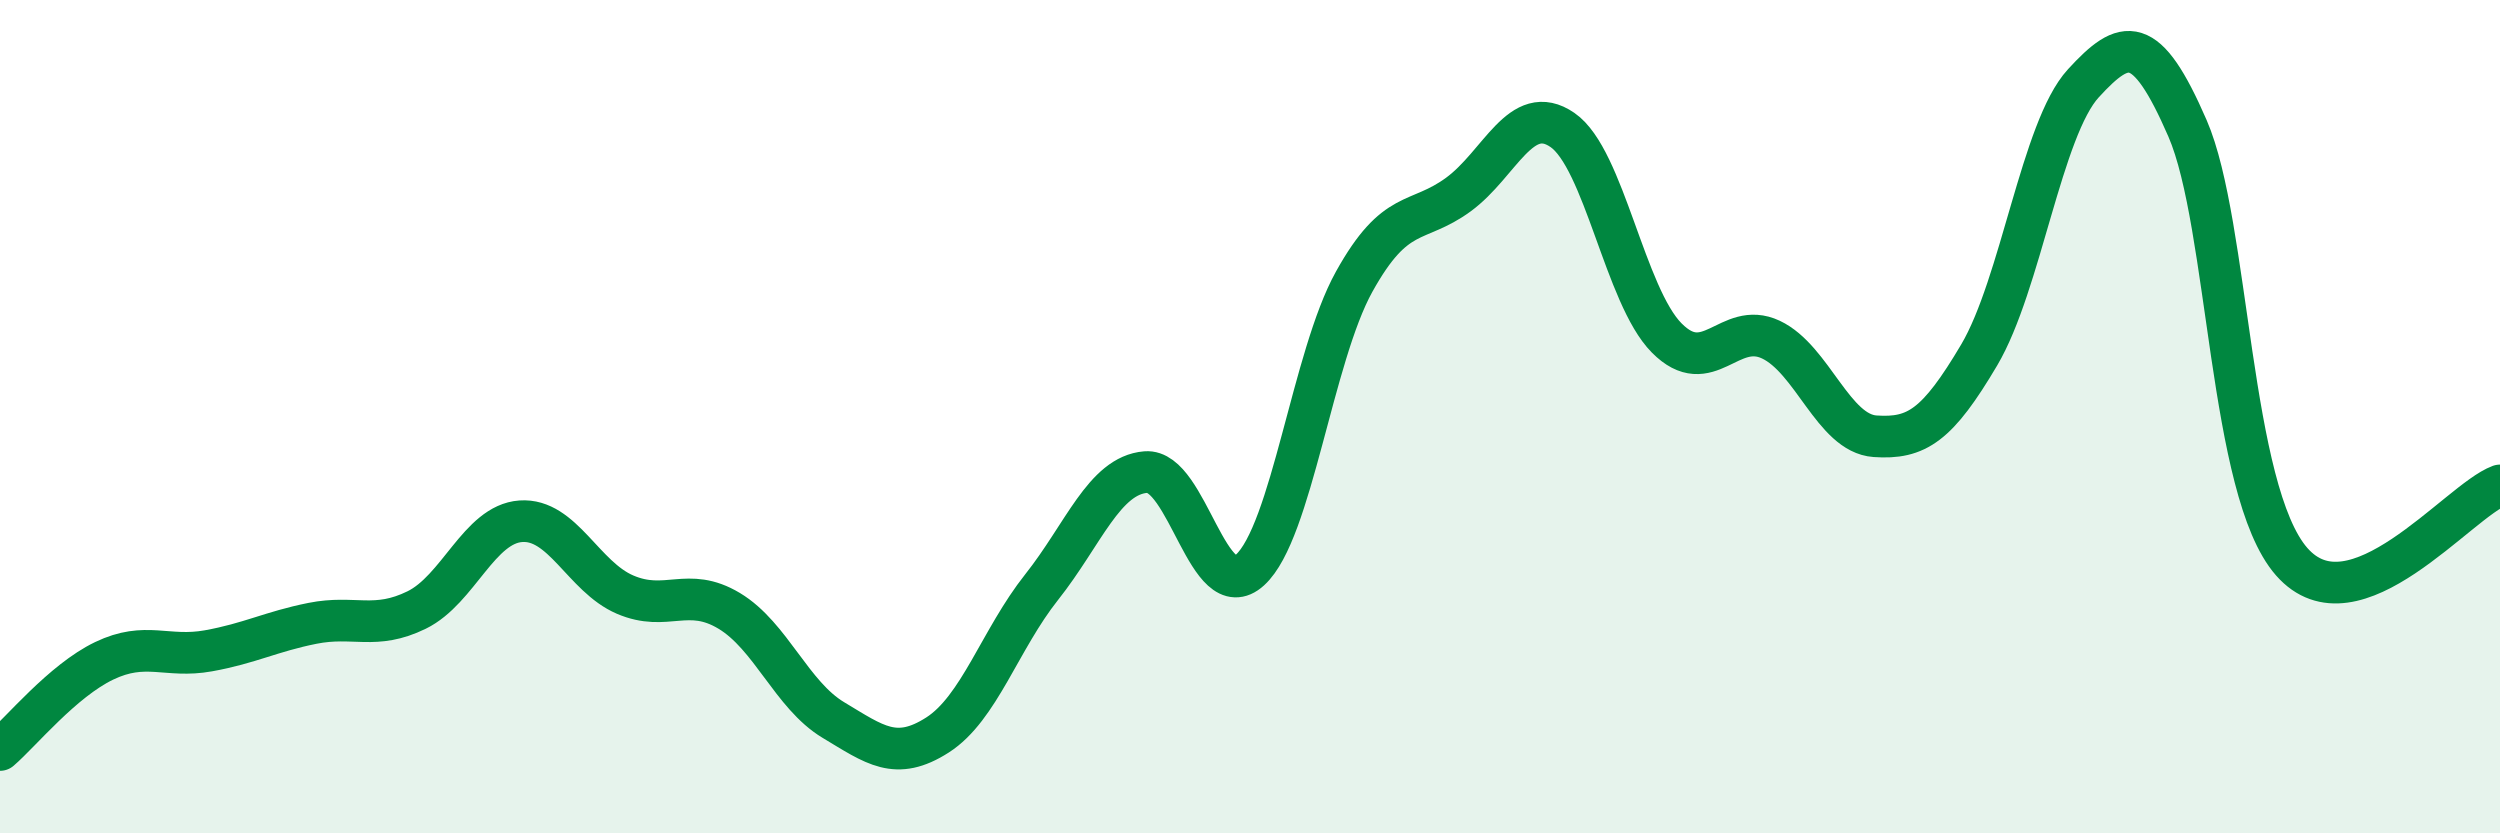
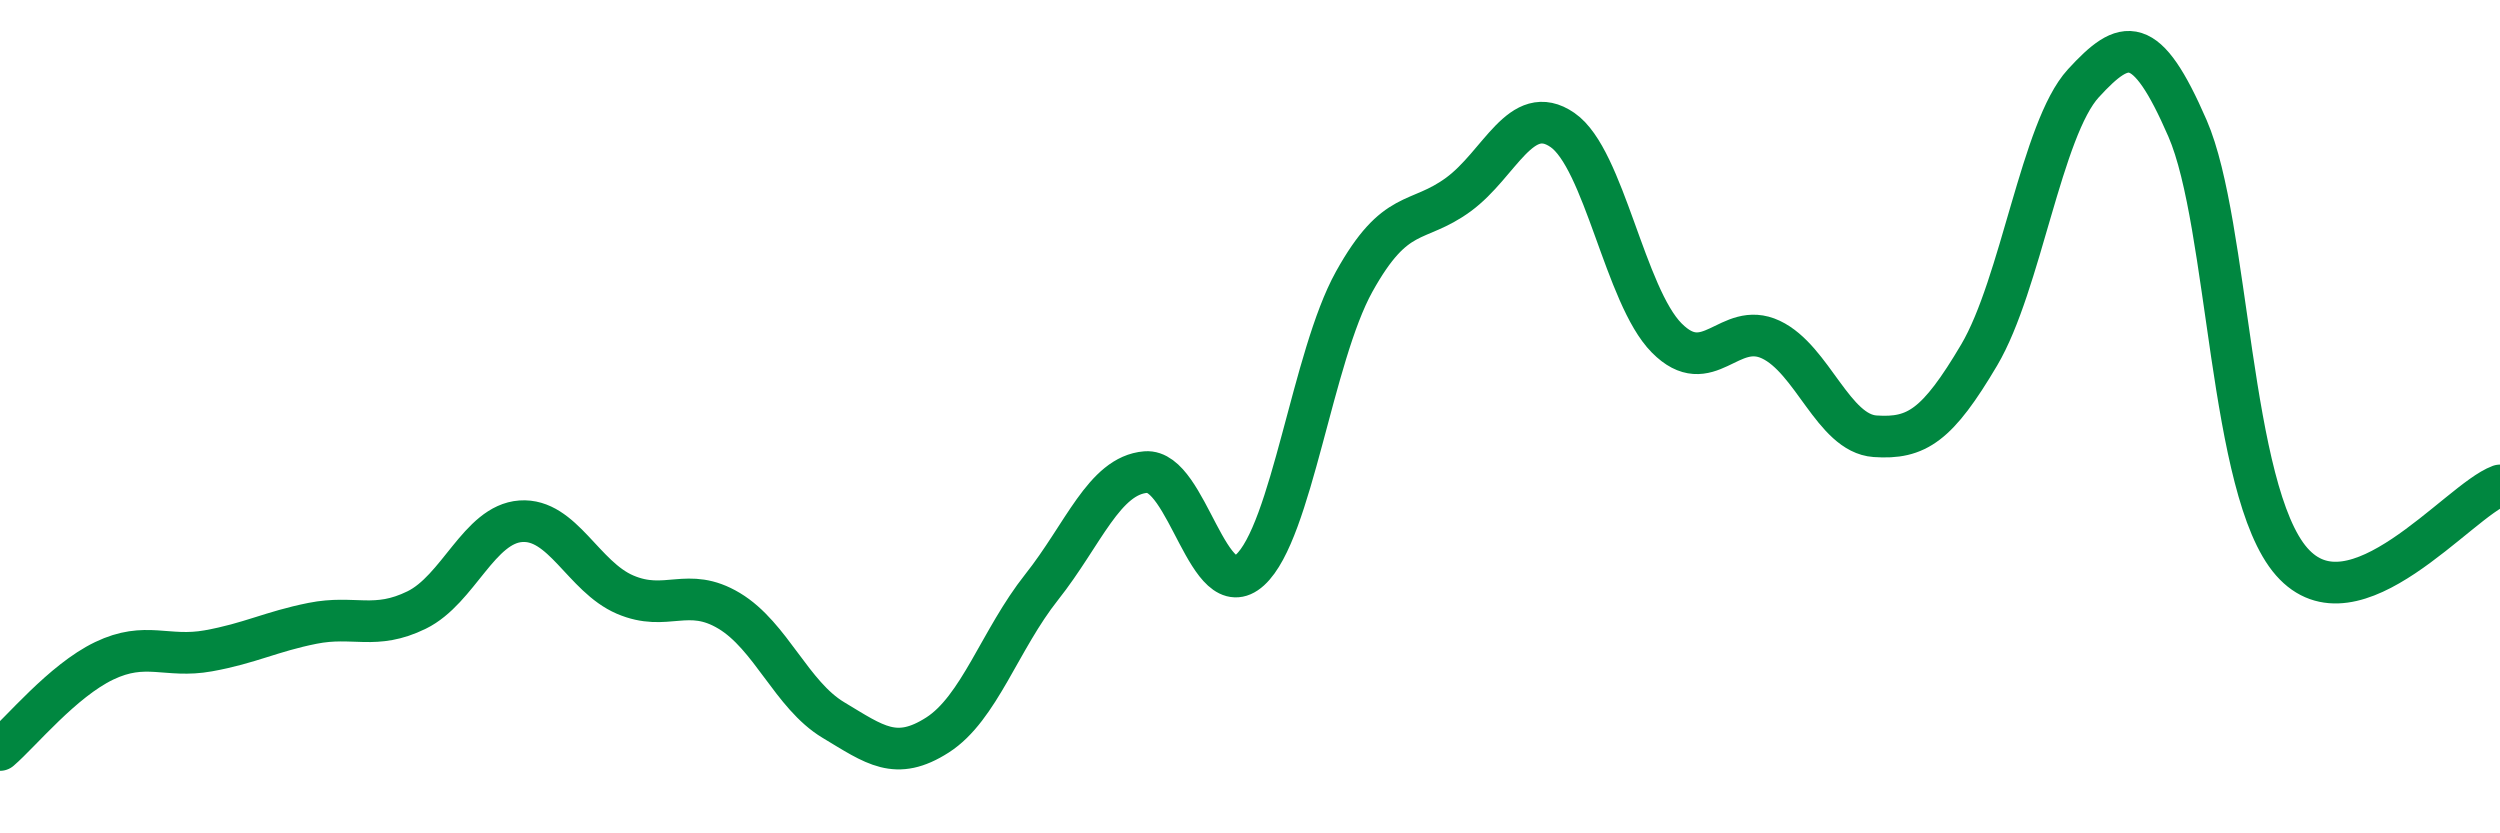
<svg xmlns="http://www.w3.org/2000/svg" width="60" height="20" viewBox="0 0 60 20">
-   <path d="M 0,18 C 0.5,17.57 1.5,16.34 2.5,15.86 C 3.5,15.38 4,15.8 5,15.62 C 6,15.44 6.5,15.16 7.5,14.96 C 8.5,14.76 9,15.13 10,14.64 C 11,14.15 11.5,12.58 12.5,12.51 C 13.5,12.44 14,13.84 15,14.27 C 16,14.7 16.5,14.06 17.5,14.66 C 18.5,15.26 19,16.68 20,17.28 C 21,17.88 21.5,18.28 22.5,17.64 C 23.5,17 24,15.35 25,14.09 C 26,12.83 26.5,11.41 27.5,11.33 C 28.5,11.25 29,14.59 30,13.68 C 31,12.77 31.5,8.56 32.5,6.76 C 33.5,4.96 34,5.4 35,4.67 C 36,3.94 36.5,2.43 37.5,3.12 C 38.5,3.81 39,7.1 40,8.11 C 41,9.12 41.5,7.68 42.5,8.15 C 43.5,8.62 44,10.4 45,10.47 C 46,10.54 46.5,10.21 47.5,8.52 C 48.5,6.83 49,3.09 50,2 C 51,0.91 51.5,0.78 52.5,3.08 C 53.5,5.38 53.5,11.77 55,13.48 C 56.5,15.19 59,12.02 60,11.65L60 20L0 20Z" fill="#008740" opacity="0.1" stroke-linecap="round" stroke-linejoin="round" />
  <path d="M 0,18 C 0.5,17.57 1.5,16.34 2.5,15.86 C 3.5,15.38 4,15.8 5,15.62 C 6,15.44 6.5,15.16 7.5,14.96 C 8.5,14.76 9,15.13 10,14.64 C 11,14.15 11.5,12.58 12.5,12.51 C 13.5,12.44 14,13.84 15,14.27 C 16,14.7 16.5,14.06 17.5,14.66 C 18.5,15.26 19,16.68 20,17.28 C 21,17.88 21.5,18.28 22.5,17.64 C 23.5,17 24,15.35 25,14.09 C 26,12.83 26.5,11.41 27.5,11.33 C 28.5,11.25 29,14.59 30,13.68 C 31,12.77 31.5,8.56 32.5,6.76 C 33.5,4.96 34,5.4 35,4.67 C 36,3.94 36.5,2.43 37.5,3.12 C 38.5,3.81 39,7.1 40,8.11 C 41,9.12 41.5,7.68 42.5,8.15 C 43.5,8.62 44,10.4 45,10.47 C 46,10.54 46.5,10.21 47.5,8.52 C 48.5,6.83 49,3.09 50,2 C 51,0.91 51.5,0.78 52.5,3.08 C 53.5,5.38 53.5,11.77 55,13.48 C 56.5,15.19 59,12.02 60,11.65" stroke="#008740" stroke-width="1" fill="none" stroke-linecap="round" stroke-linejoin="round" />
</svg>